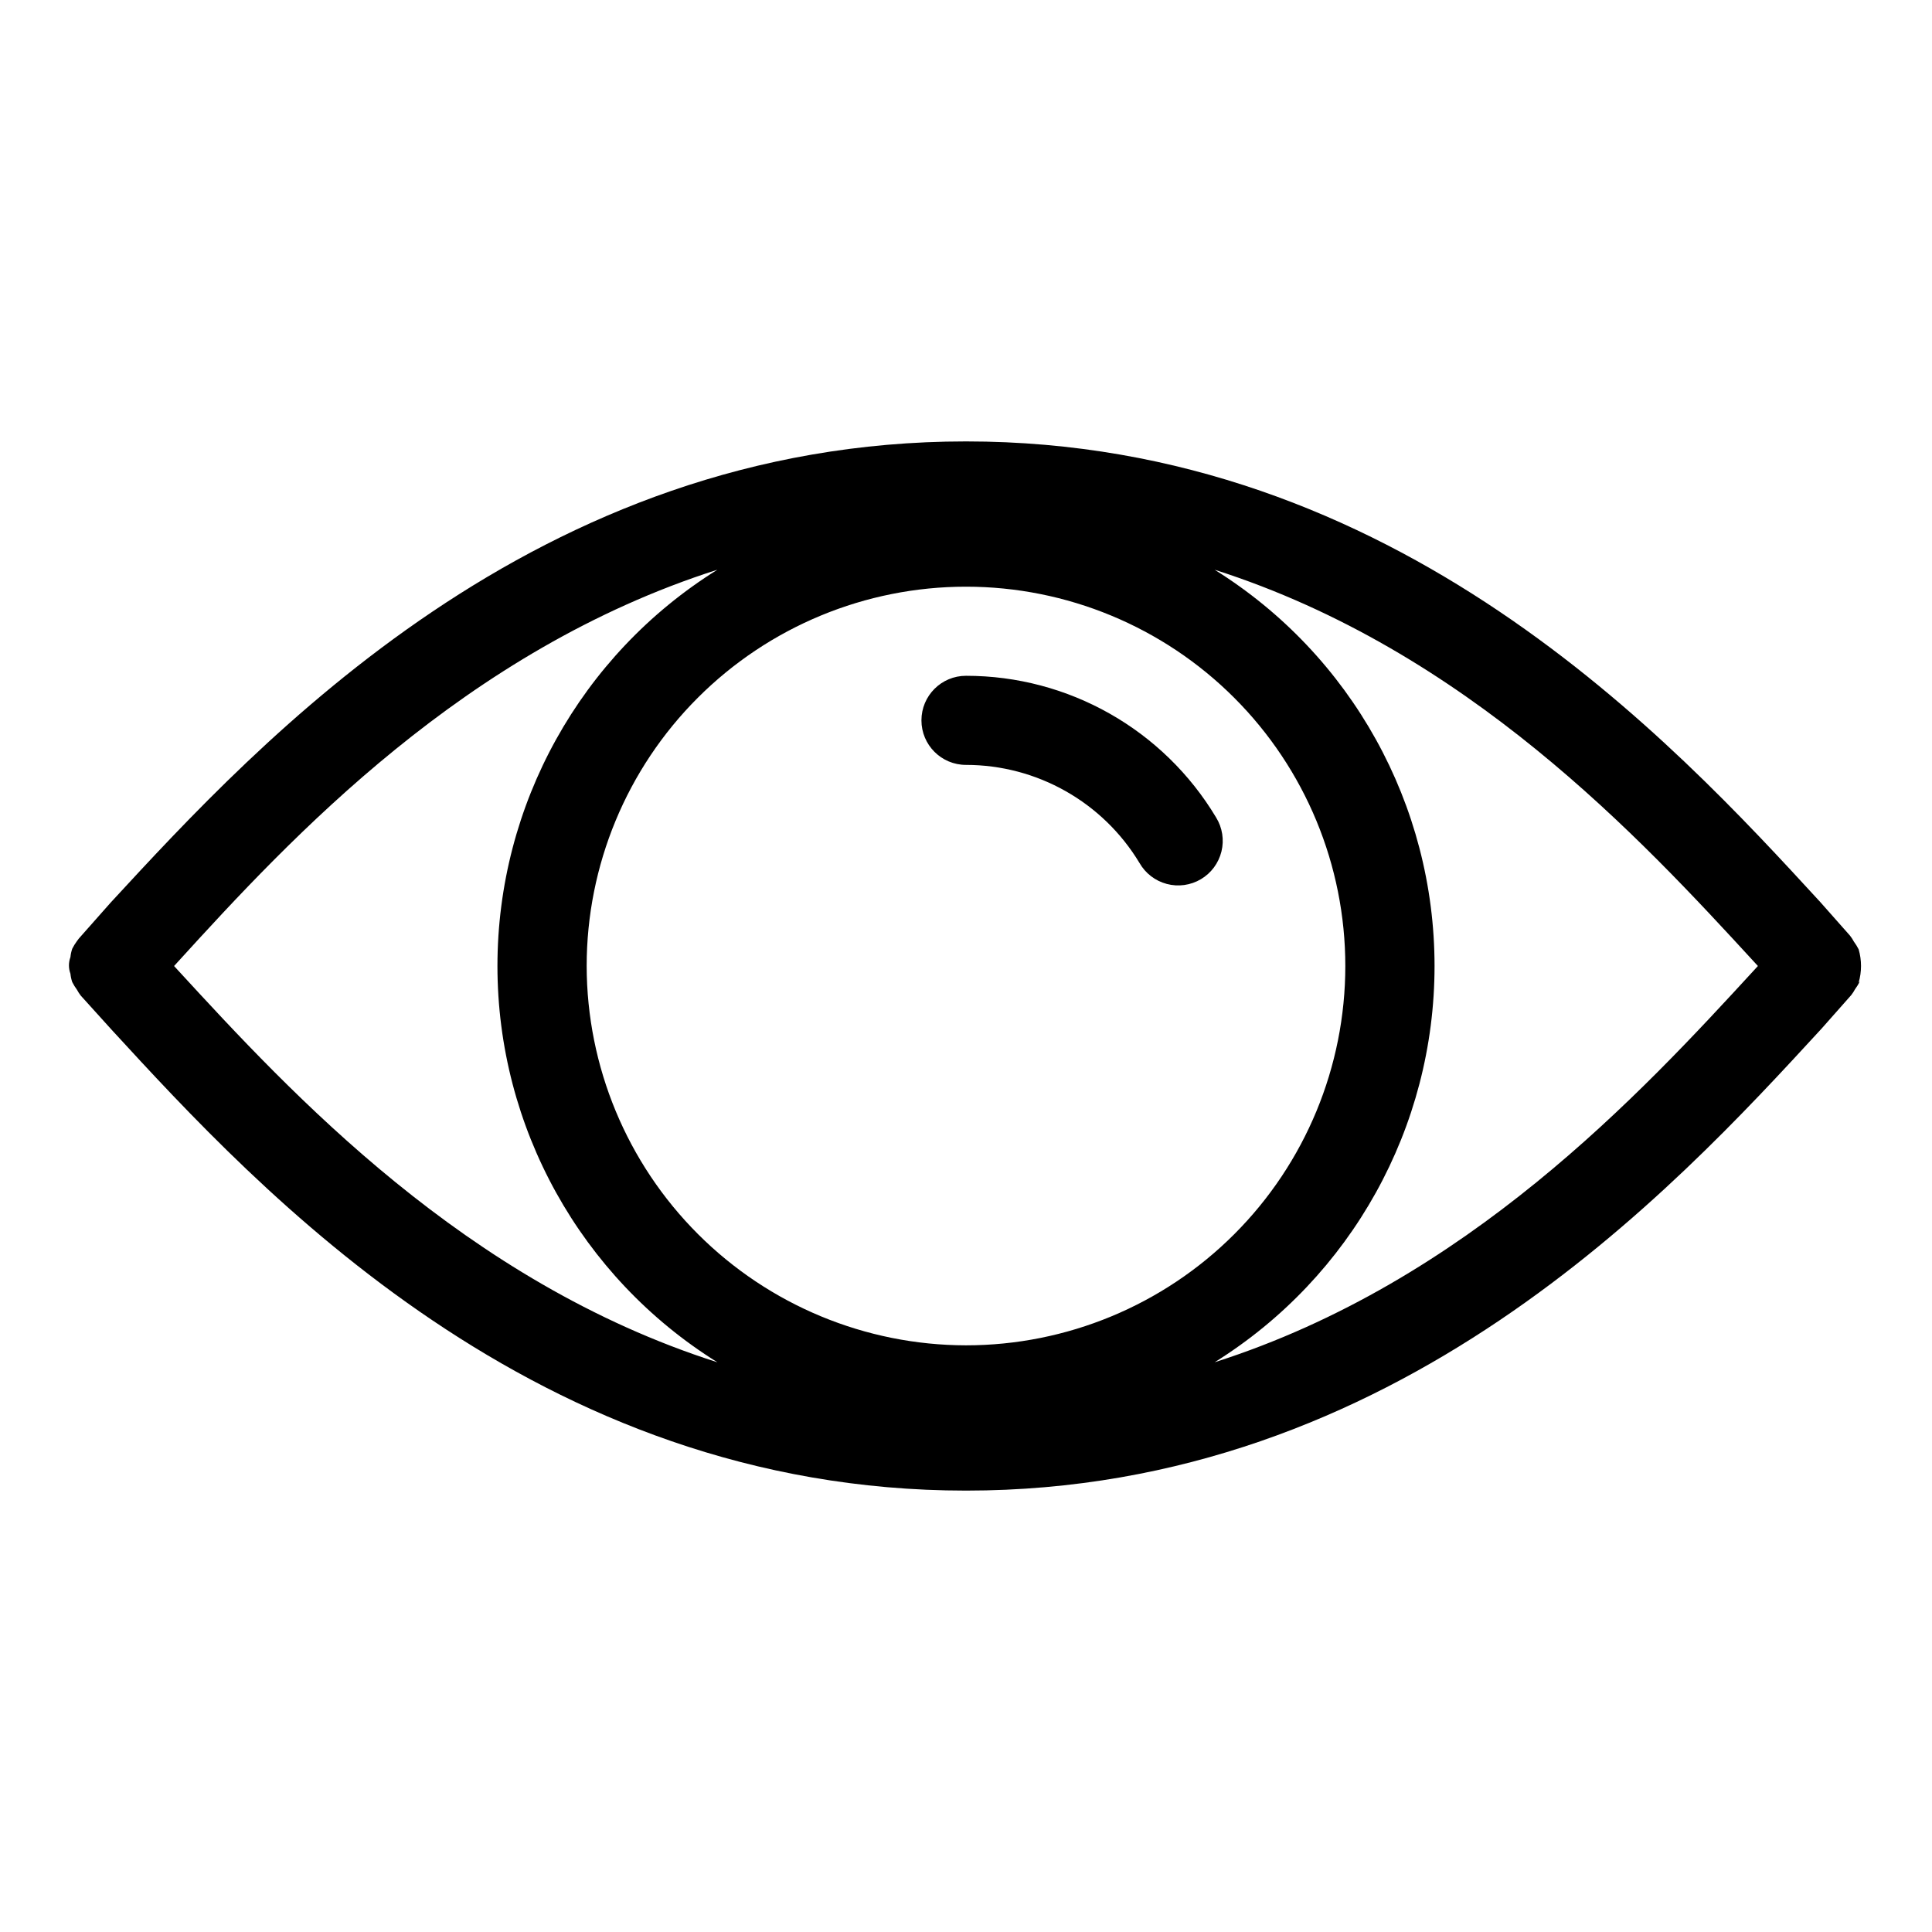
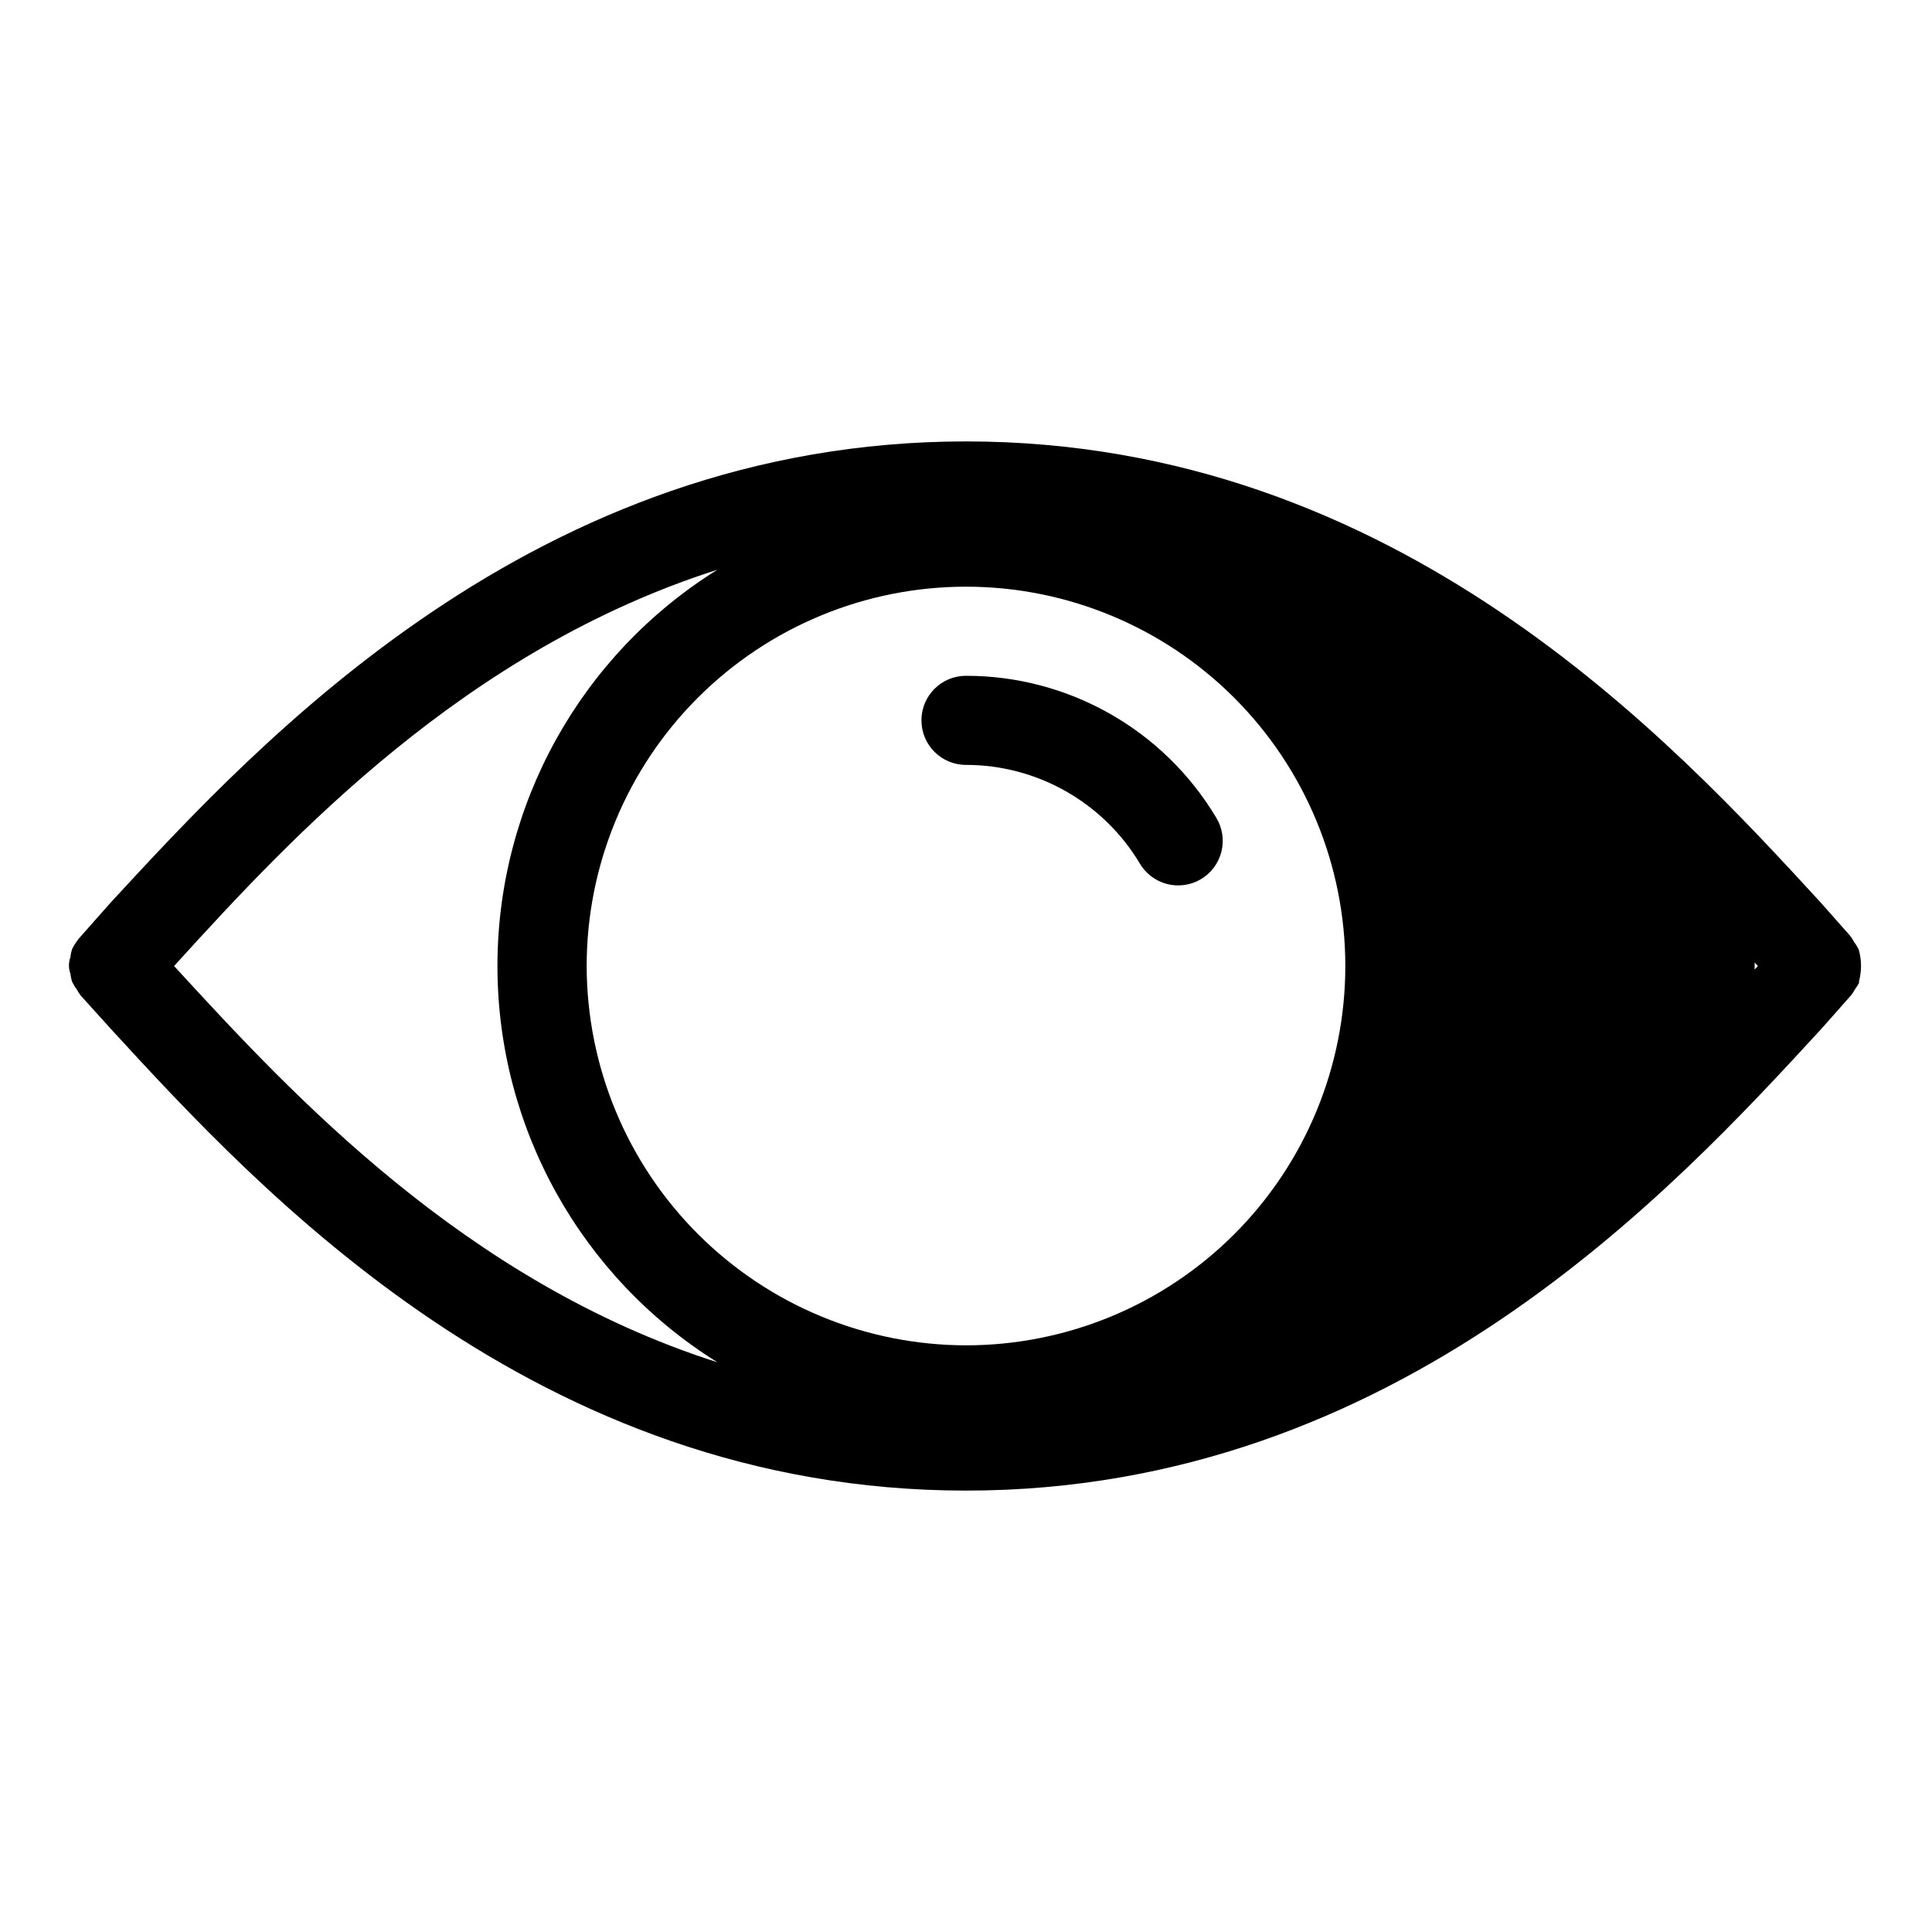
<svg xmlns="http://www.w3.org/2000/svg" fill="#000000" width="800px" height="800px" version="1.1" viewBox="144 144 512 512">
-   <path d="m466.28 360.64c1.664 2.699 2.172 5.949 1.414 9.023-0.758 3.074-2.719 5.719-5.441 7.332-2.727 1.617-5.984 2.07-9.047 1.258-3.059-0.809-5.668-2.816-7.234-5.566-9.715-16.117-27.156-25.977-45.973-25.98-6.523 0-11.809-5.285-11.809-11.805 0-6.523 5.285-11.809 11.809-11.809 27.16-0.012 52.328 14.246 66.281 37.547zm170.59 43.453v0.004c-0.363 0.715-0.781 1.398-1.258 2.047-0.297 0.551-0.637 1.078-1.023 1.574l-7.871 8.895c-39.52 42.98-112.57 122.41-226.71 122.41s-187.2-79.43-226.4-122.1l-8.184-9.051c-0.387-0.496-0.73-1.02-1.023-1.574-0.477-0.648-0.898-1.332-1.262-2.047-0.238-0.715-0.398-1.453-0.473-2.203-0.523-1.426-0.523-2.988 0-4.41 0.074-0.75 0.234-1.488 0.473-2.203 0.363-0.719 0.785-1.402 1.262-2.047 0.309-0.445 0.648-0.867 1.023-1.262l7.871-8.895c39.516-42.824 112.57-122.25 226.71-122.25s187.2 79.426 226.4 122.09l7.871 8.895c0.387 0.496 0.73 1.02 1.023 1.574 0.477 0.645 0.898 1.332 1.262 2.047 0.836 2.879 0.836 5.938 0 8.816zm-236.87 96.434c26.66 0 52.23-10.59 71.082-29.441 18.852-18.852 29.441-44.422 29.441-71.082 0-26.664-10.59-52.23-29.441-71.082-18.852-18.855-44.422-29.445-71.082-29.445-26.664 0-52.23 10.59-71.082 29.445-18.855 18.852-29.445 44.418-29.445 71.082 0.043 26.648 10.645 52.191 29.488 71.035s44.391 29.449 71.039 29.488zm-65.891 4.488c-36.25-22.598-58.281-62.297-58.281-105.01 0-42.719 22.031-82.414 58.281-105.02-66.832 21.332-112.89 70.848-143.11 104.07l-0.867 0.949 0.867 0.945c30.23 32.902 76.281 82.734 143.11 104.07zm274.89-104.07 0.867-0.945-0.867-0.945c-30.23-32.906-76.281-82.734-143.11-104.07 36.25 22.602 58.281 62.297 58.281 105.02 0 42.715-22.031 82.414-58.281 105.01 66.836-21.332 112.89-71.164 143.11-104.07z" />
+   <path d="m466.28 360.64c1.664 2.699 2.172 5.949 1.414 9.023-0.758 3.074-2.719 5.719-5.441 7.332-2.727 1.617-5.984 2.07-9.047 1.258-3.059-0.809-5.668-2.816-7.234-5.566-9.715-16.117-27.156-25.977-45.973-25.98-6.523 0-11.809-5.285-11.809-11.805 0-6.523 5.285-11.809 11.809-11.809 27.16-0.012 52.328 14.246 66.281 37.547zm170.59 43.453v0.004c-0.363 0.715-0.781 1.398-1.258 2.047-0.297 0.551-0.637 1.078-1.023 1.574l-7.871 8.895c-39.52 42.98-112.57 122.41-226.71 122.41s-187.2-79.43-226.4-122.1l-8.184-9.051c-0.387-0.496-0.73-1.02-1.023-1.574-0.477-0.648-0.898-1.332-1.262-2.047-0.238-0.715-0.398-1.453-0.473-2.203-0.523-1.426-0.523-2.988 0-4.41 0.074-0.75 0.234-1.488 0.473-2.203 0.363-0.719 0.785-1.402 1.262-2.047 0.309-0.445 0.648-0.867 1.023-1.262l7.871-8.895c39.516-42.824 112.57-122.25 226.71-122.25s187.2 79.426 226.4 122.09l7.871 8.895c0.387 0.496 0.73 1.02 1.023 1.574 0.477 0.645 0.898 1.332 1.262 2.047 0.836 2.879 0.836 5.938 0 8.816zm-236.87 96.434c26.66 0 52.23-10.59 71.082-29.441 18.852-18.852 29.441-44.422 29.441-71.082 0-26.664-10.59-52.23-29.441-71.082-18.852-18.855-44.422-29.445-71.082-29.445-26.664 0-52.23 10.59-71.082 29.445-18.855 18.852-29.445 44.418-29.445 71.082 0.043 26.648 10.645 52.191 29.488 71.035s44.391 29.449 71.039 29.488zm-65.891 4.488c-36.25-22.598-58.281-62.297-58.281-105.01 0-42.719 22.031-82.414 58.281-105.02-66.832 21.332-112.89 70.848-143.11 104.07l-0.867 0.949 0.867 0.945c30.23 32.902 76.281 82.734 143.11 104.07zm274.89-104.07 0.867-0.945-0.867-0.945z" />
</svg>